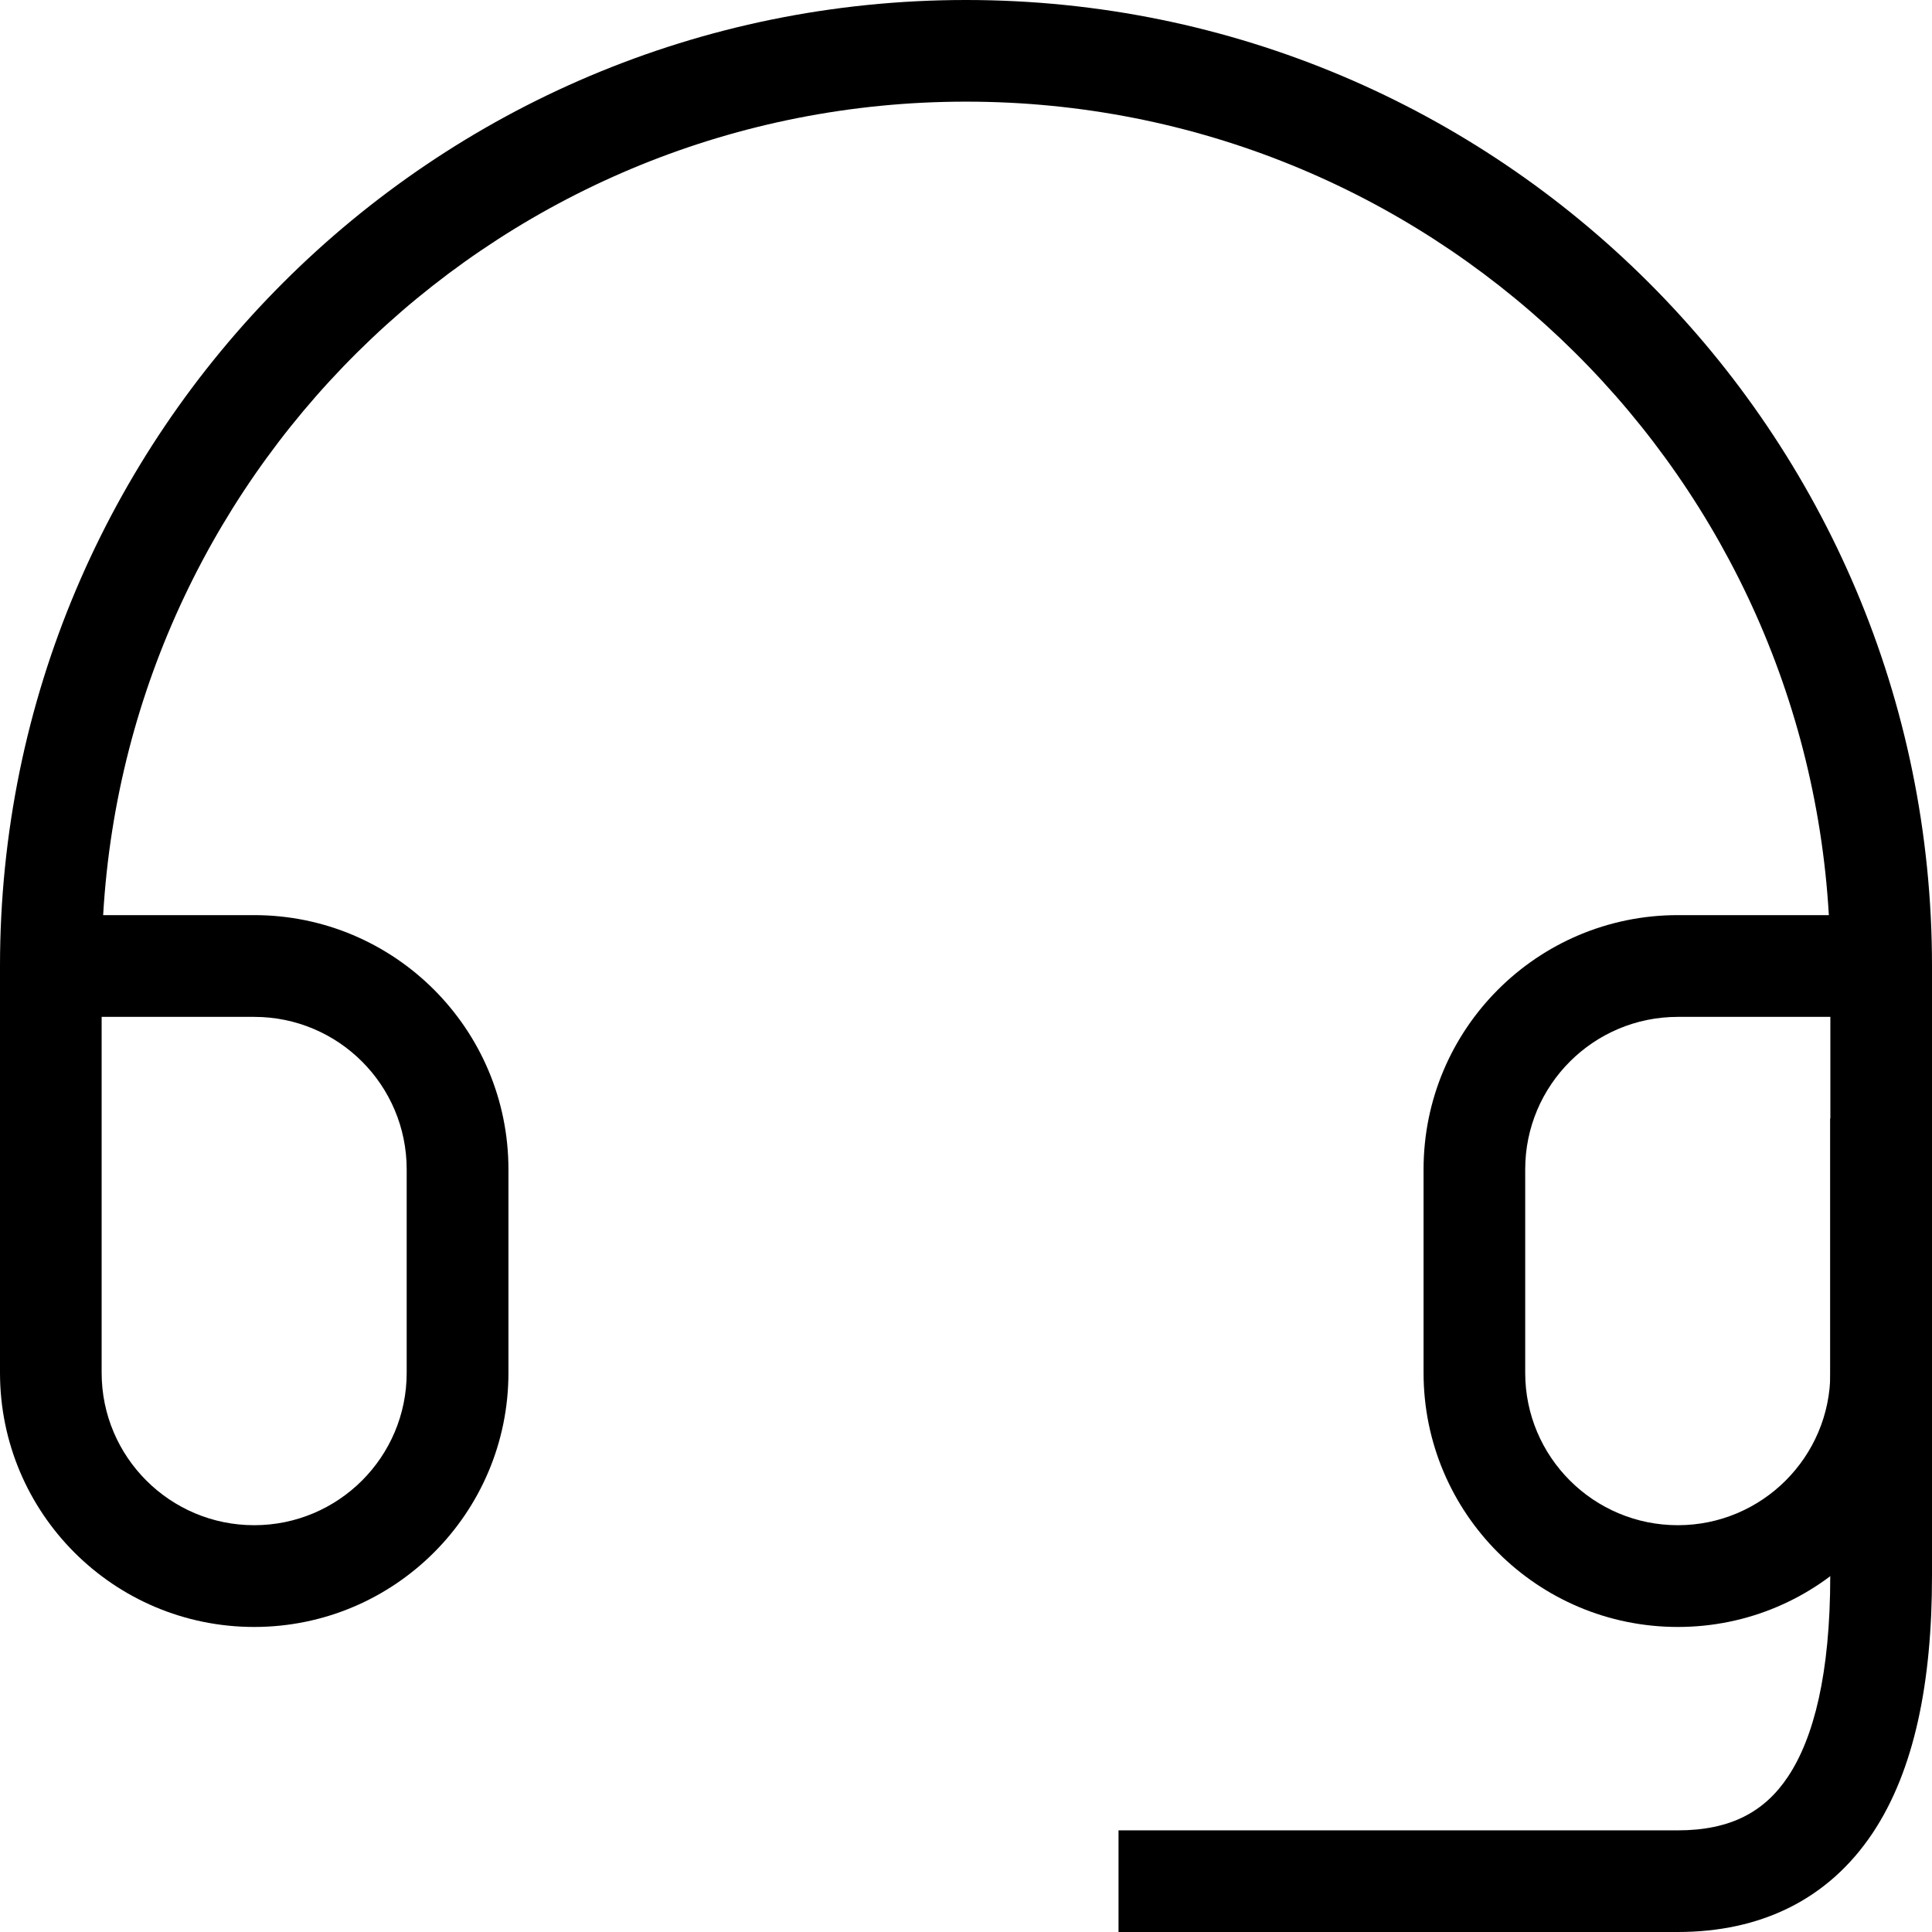
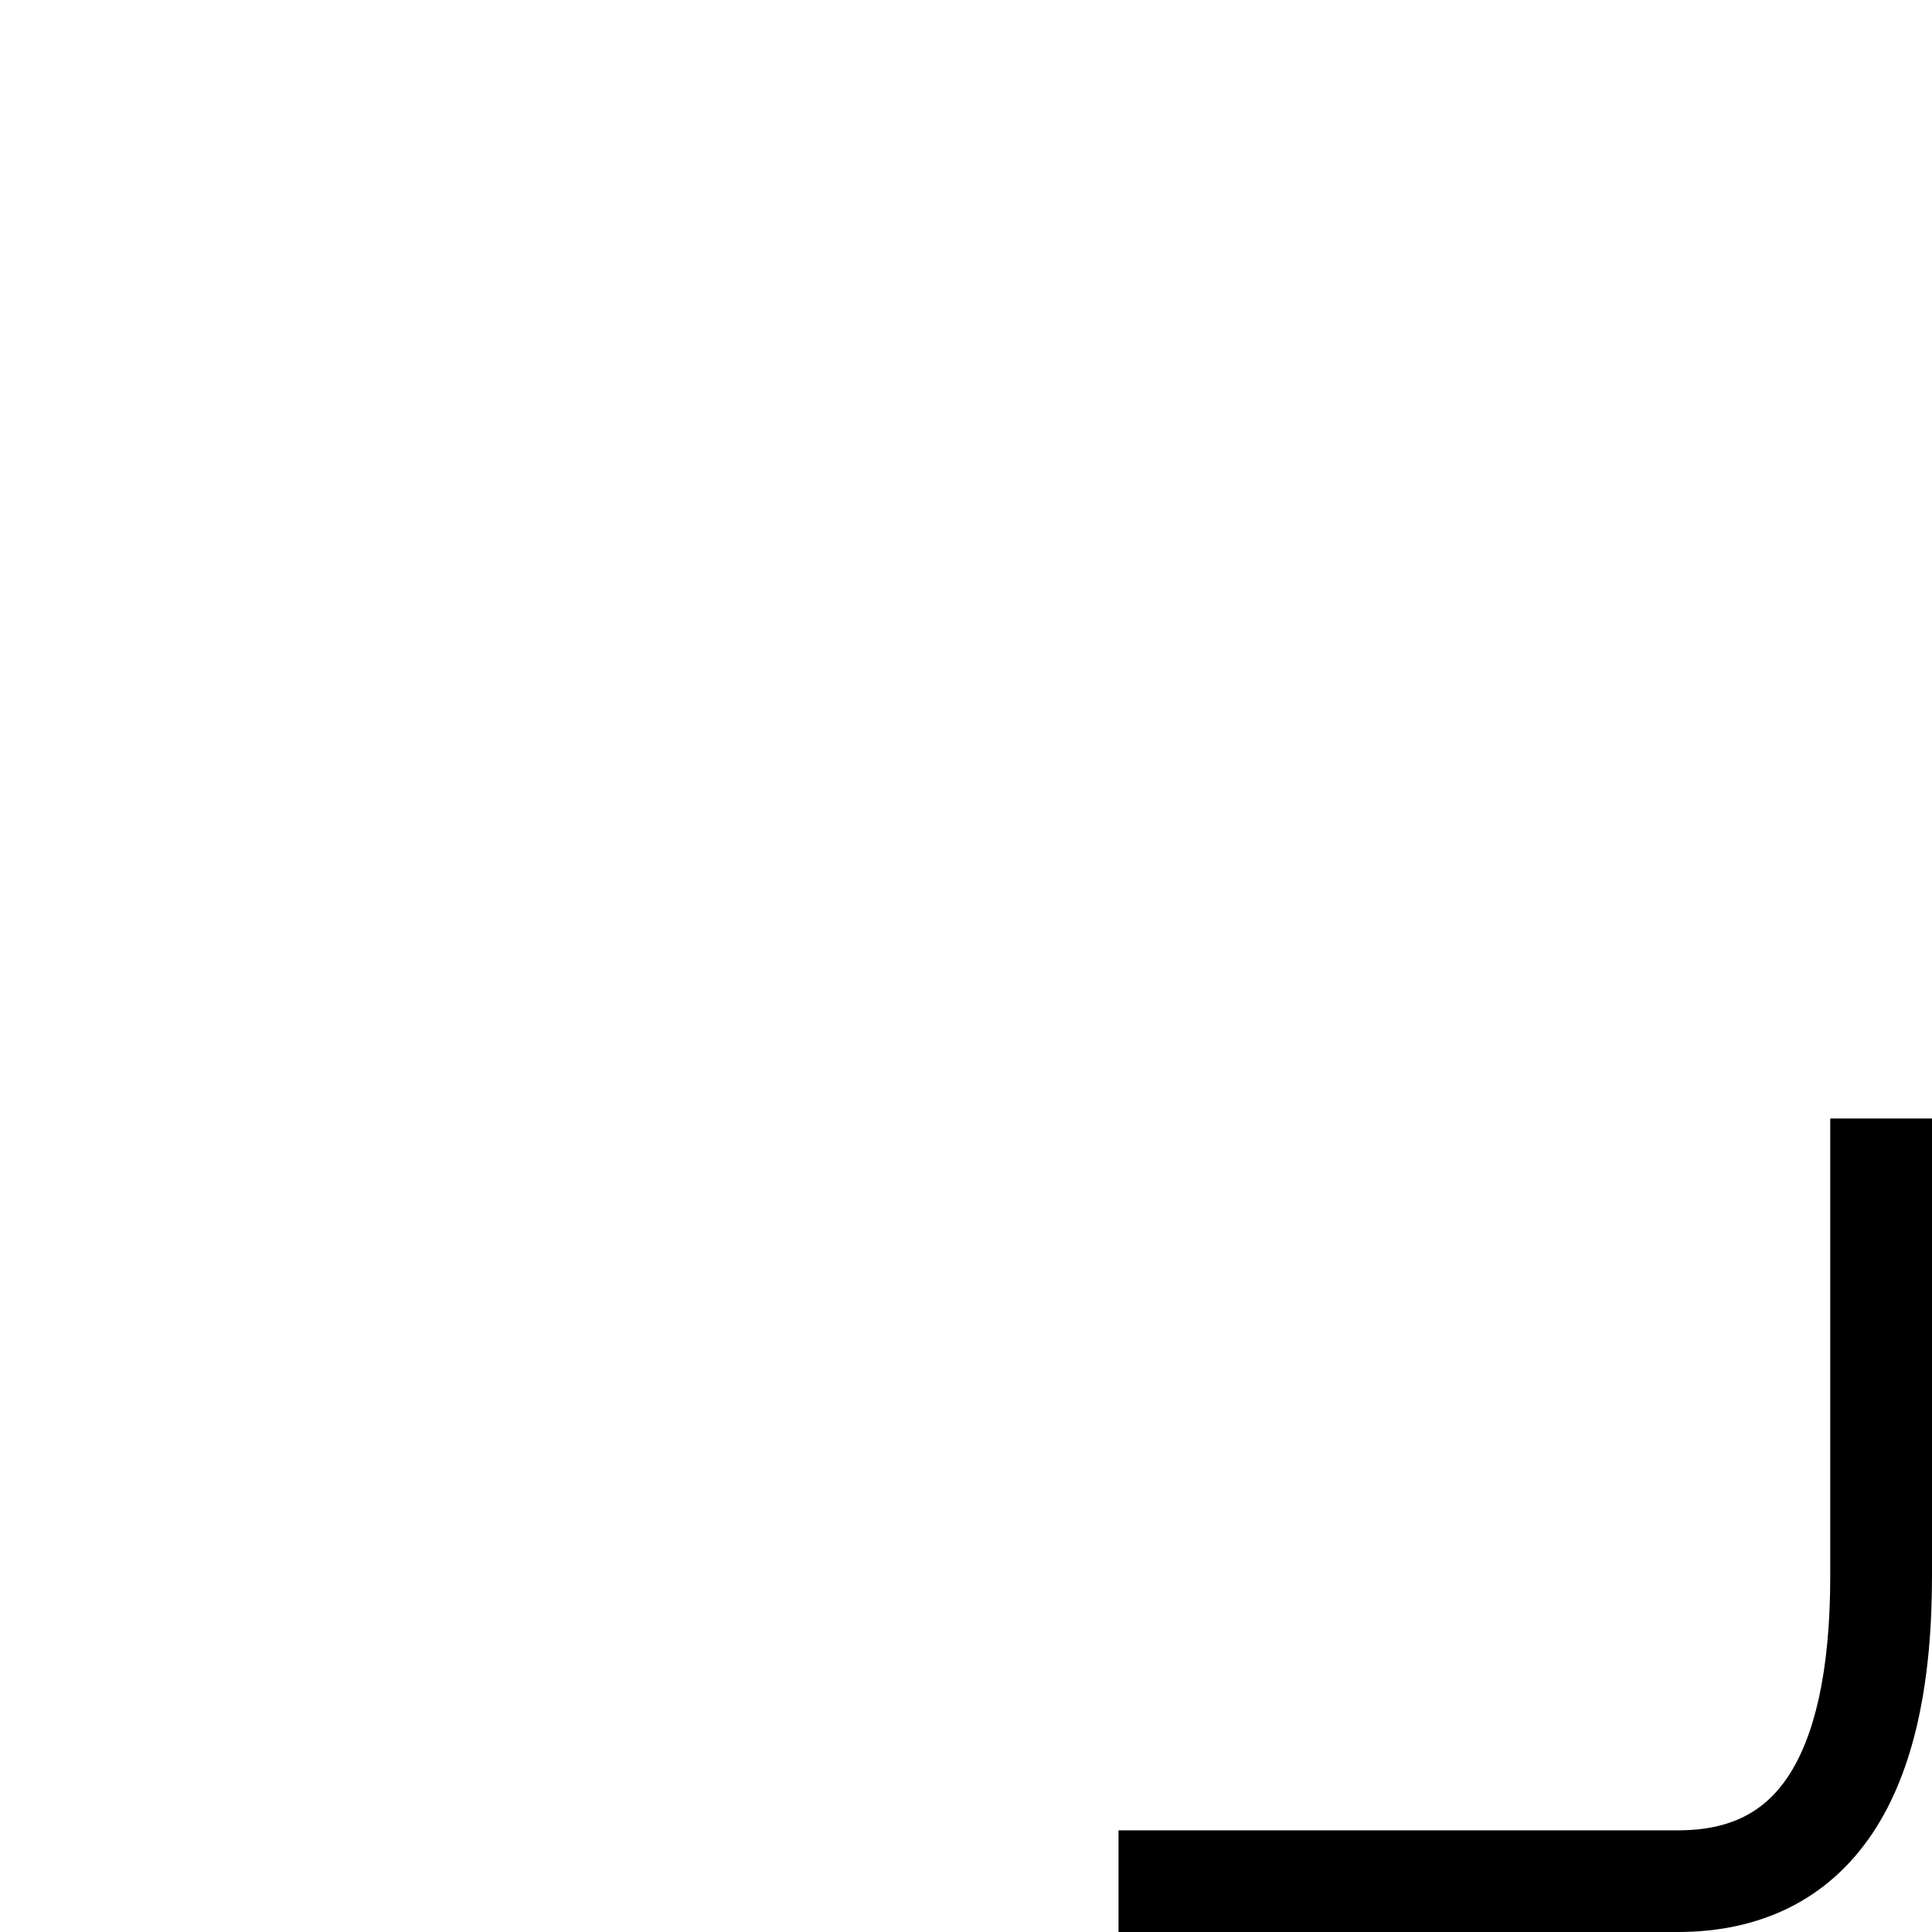
<svg xmlns="http://www.w3.org/2000/svg" width="18" height="18" viewBox="0 0 18 18" fill="none">
-   <path fill-rule="evenodd" clip-rule="evenodd" d="M0 9C0 4.029 4.029 0 9 0C13.971 0 18 4.029 18 9V12.79C18 14.098 16.94 15.158 15.632 15.158C14.323 15.158 13.263 14.098 13.263 12.79V10.895C13.263 9.587 14.323 8.526 15.632 8.526H17.039C16.794 4.299 13.288 0.947 9 0.947C4.712 0.947 1.206 4.299 0.961 8.526H2.368C3.676 8.526 4.737 9.587 4.737 10.895V12.79C4.737 14.098 3.676 15.158 2.368 15.158C1.06 15.158 0 14.098 0 12.79V9ZM0.947 9.474V12.79C0.947 13.574 1.584 14.21 2.368 14.21C3.153 14.21 3.789 13.574 3.789 12.79V10.895C3.789 10.11 3.153 9.474 2.368 9.474H0.947ZM17.053 9.474H15.632C14.847 9.474 14.21 10.11 14.21 10.895V12.79C14.21 13.574 14.847 14.21 15.632 14.21C16.416 14.21 17.053 13.574 17.053 12.79V9.474Z" fill="black" />
  <path fill-rule="evenodd" clip-rule="evenodd" d="M18 10.421V14.684C18 15.669 17.838 16.491 17.447 17.078C17.032 17.7 16.401 18 15.631 18H10.421V17.053H15.631C16.125 17.053 16.441 16.879 16.658 16.553C16.898 16.193 17.052 15.594 17.052 14.684V10.421H18Z" fill="black" />
</svg>